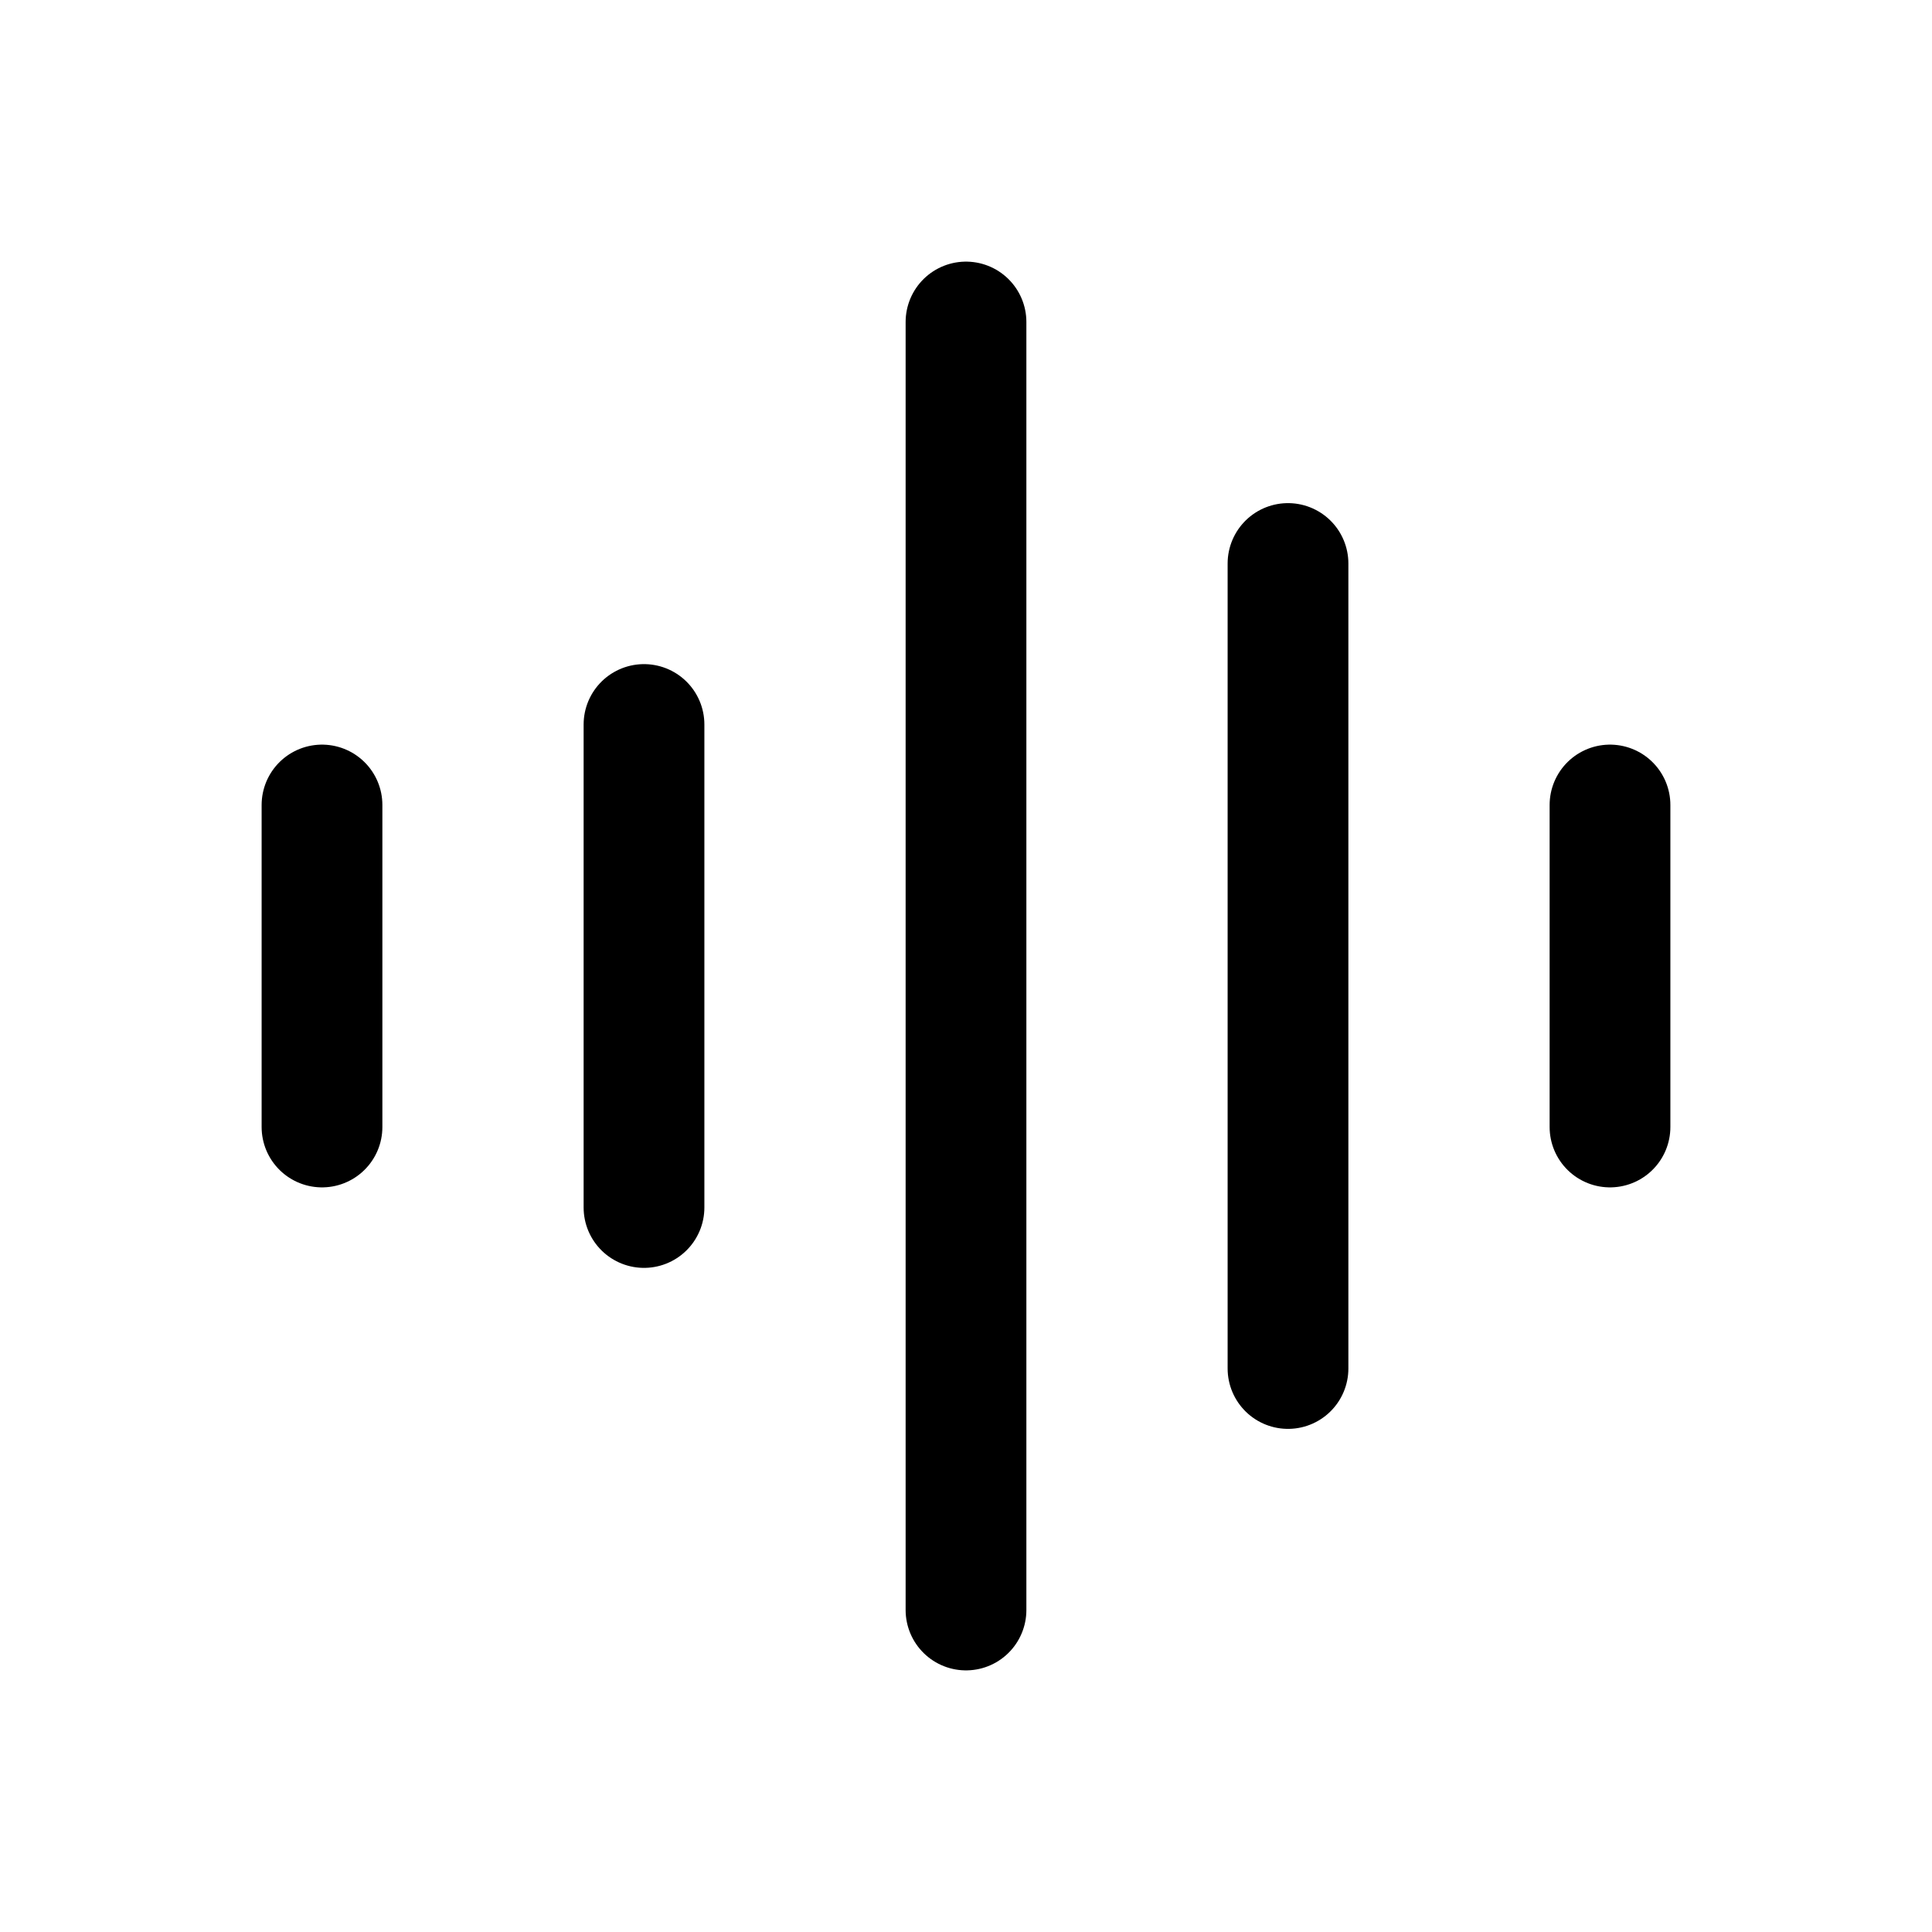
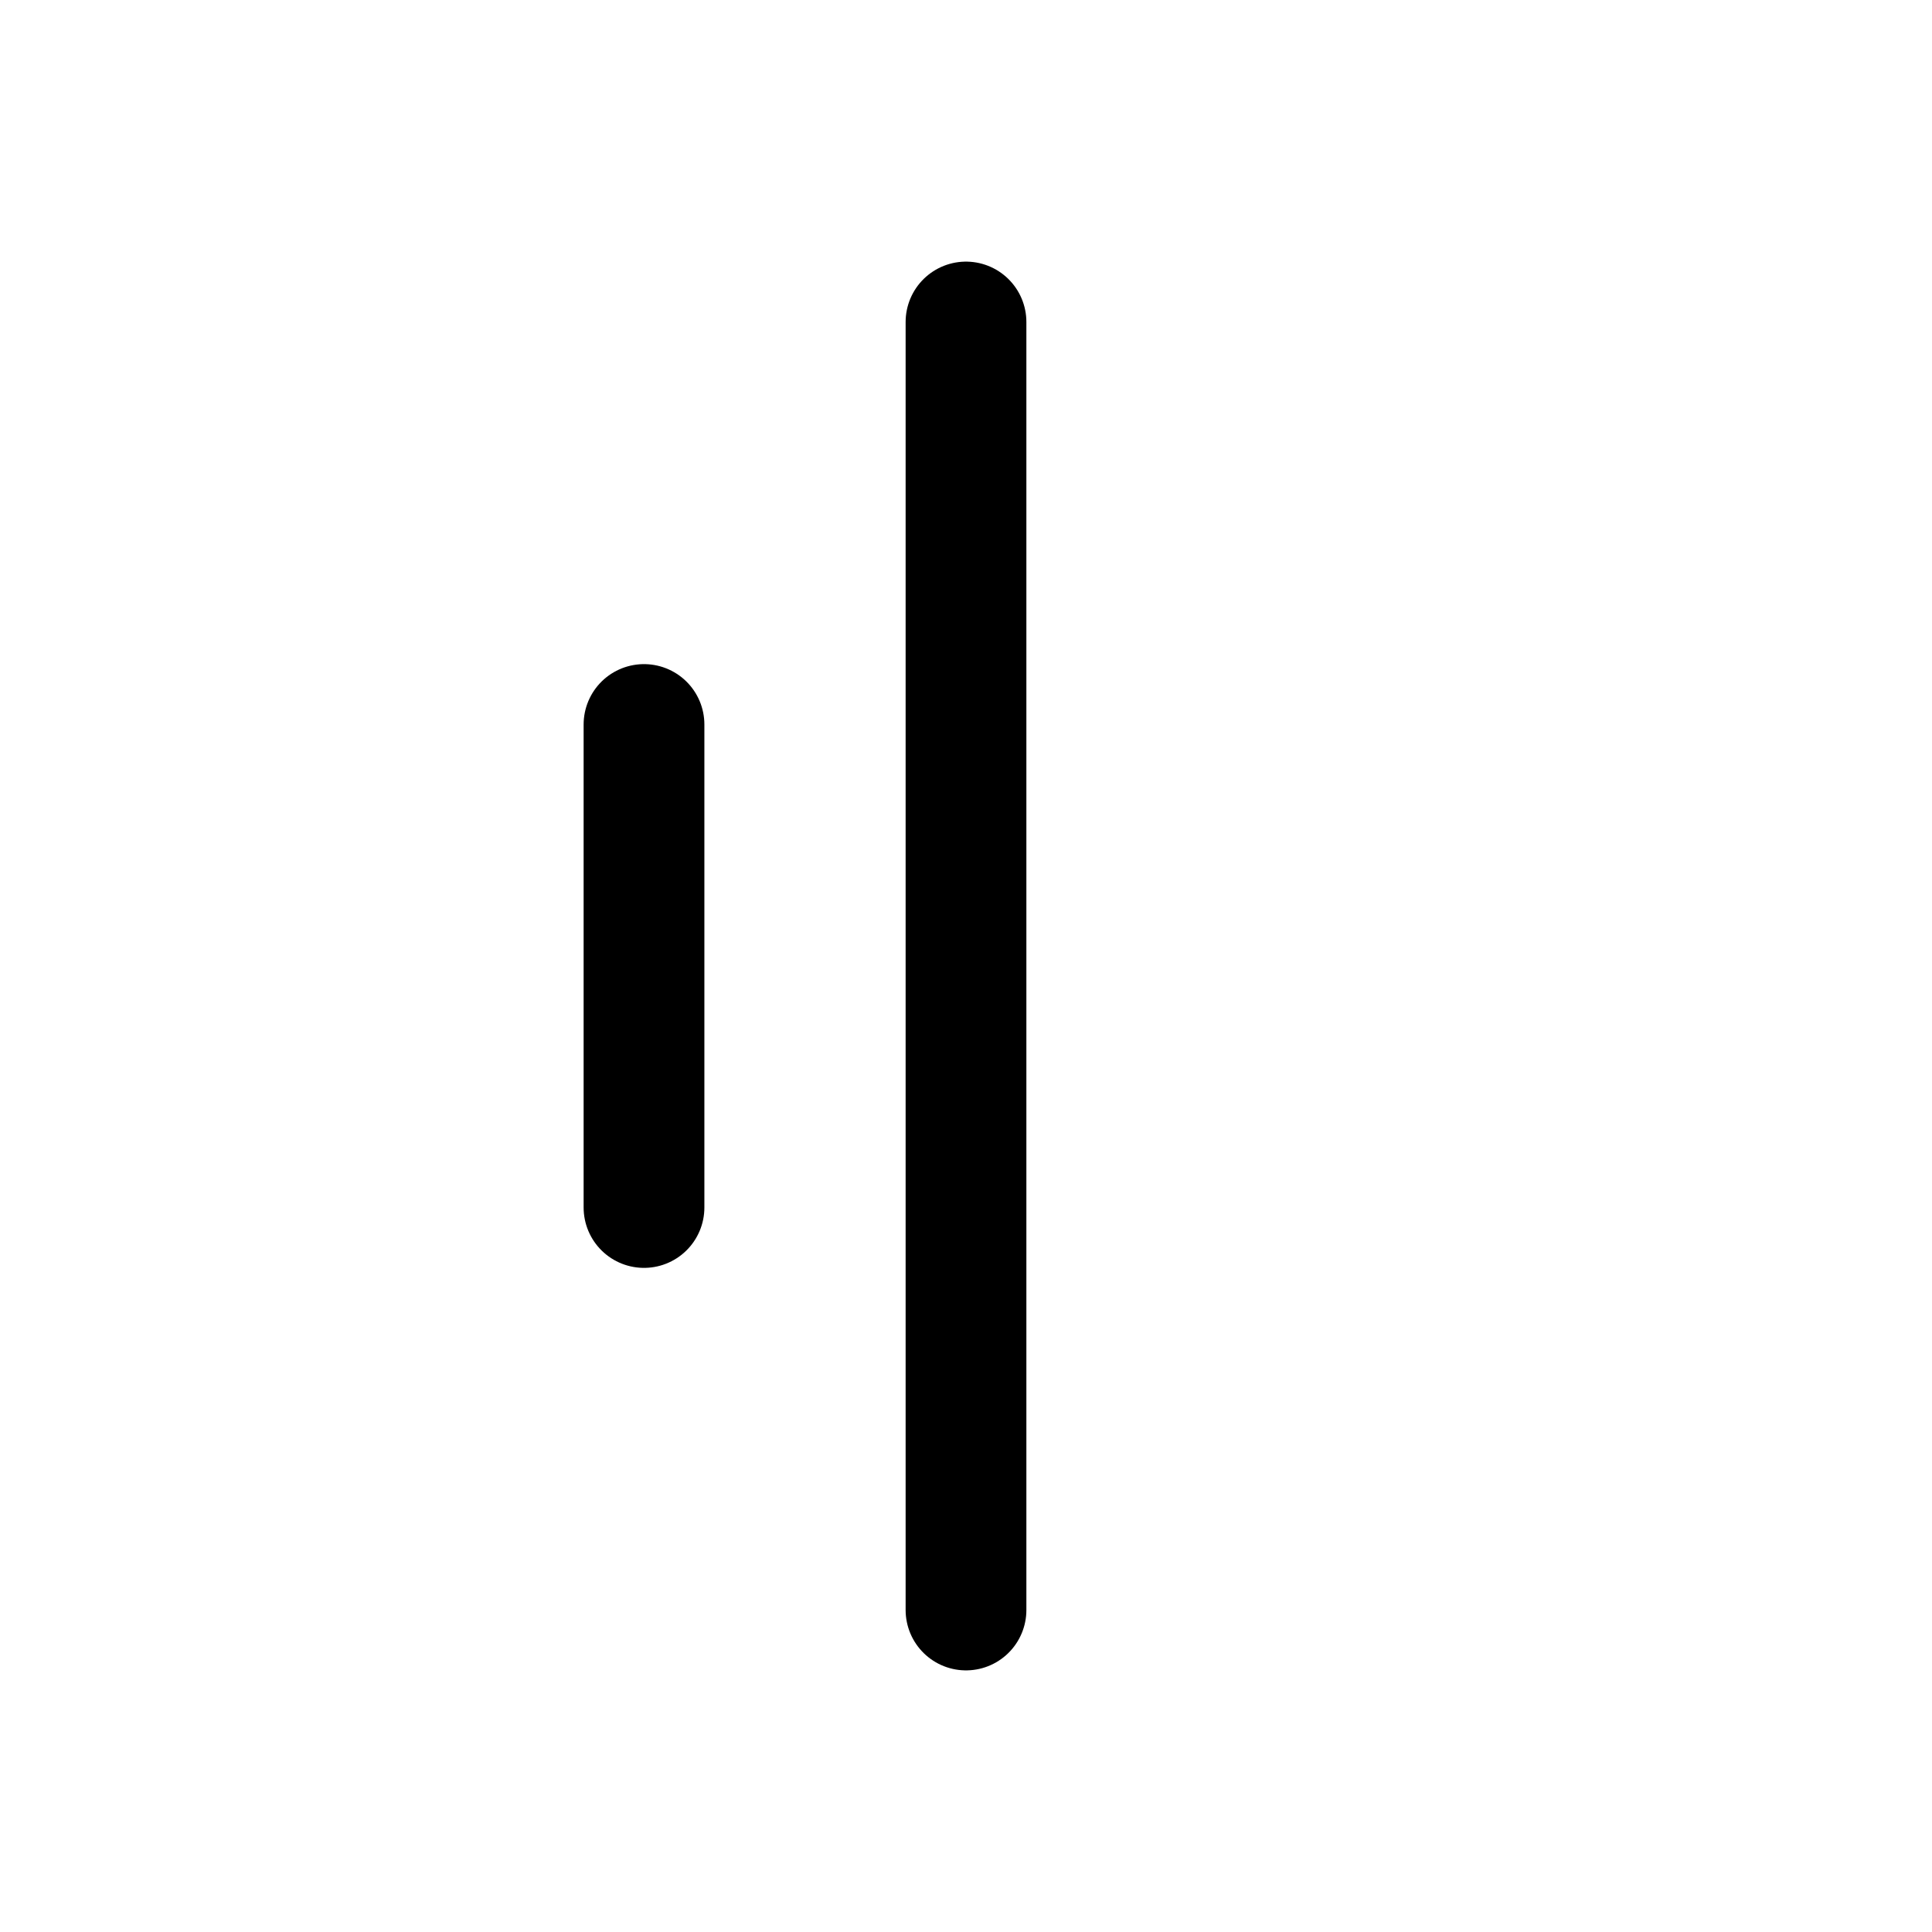
<svg xmlns="http://www.w3.org/2000/svg" width="24" height="24" stroke-width="1.5" viewBox="0 0 24 24" fill="none">
  <path d="M12 4L12 20" stroke="currentColor" stroke-linecap="round" stroke-linejoin="round" />
  <path d="M8 9L8 15" stroke="currentColor" stroke-linecap="round" stroke-linejoin="round" />
-   <path d="M20 10L20 14" stroke="currentColor" stroke-linecap="round" stroke-linejoin="round" />
-   <path d="M4 10L4 14" stroke="currentColor" stroke-linecap="round" stroke-linejoin="round" />
-   <path d="M16 7L16 17" stroke="currentColor" stroke-linecap="round" stroke-linejoin="round" />
</svg>